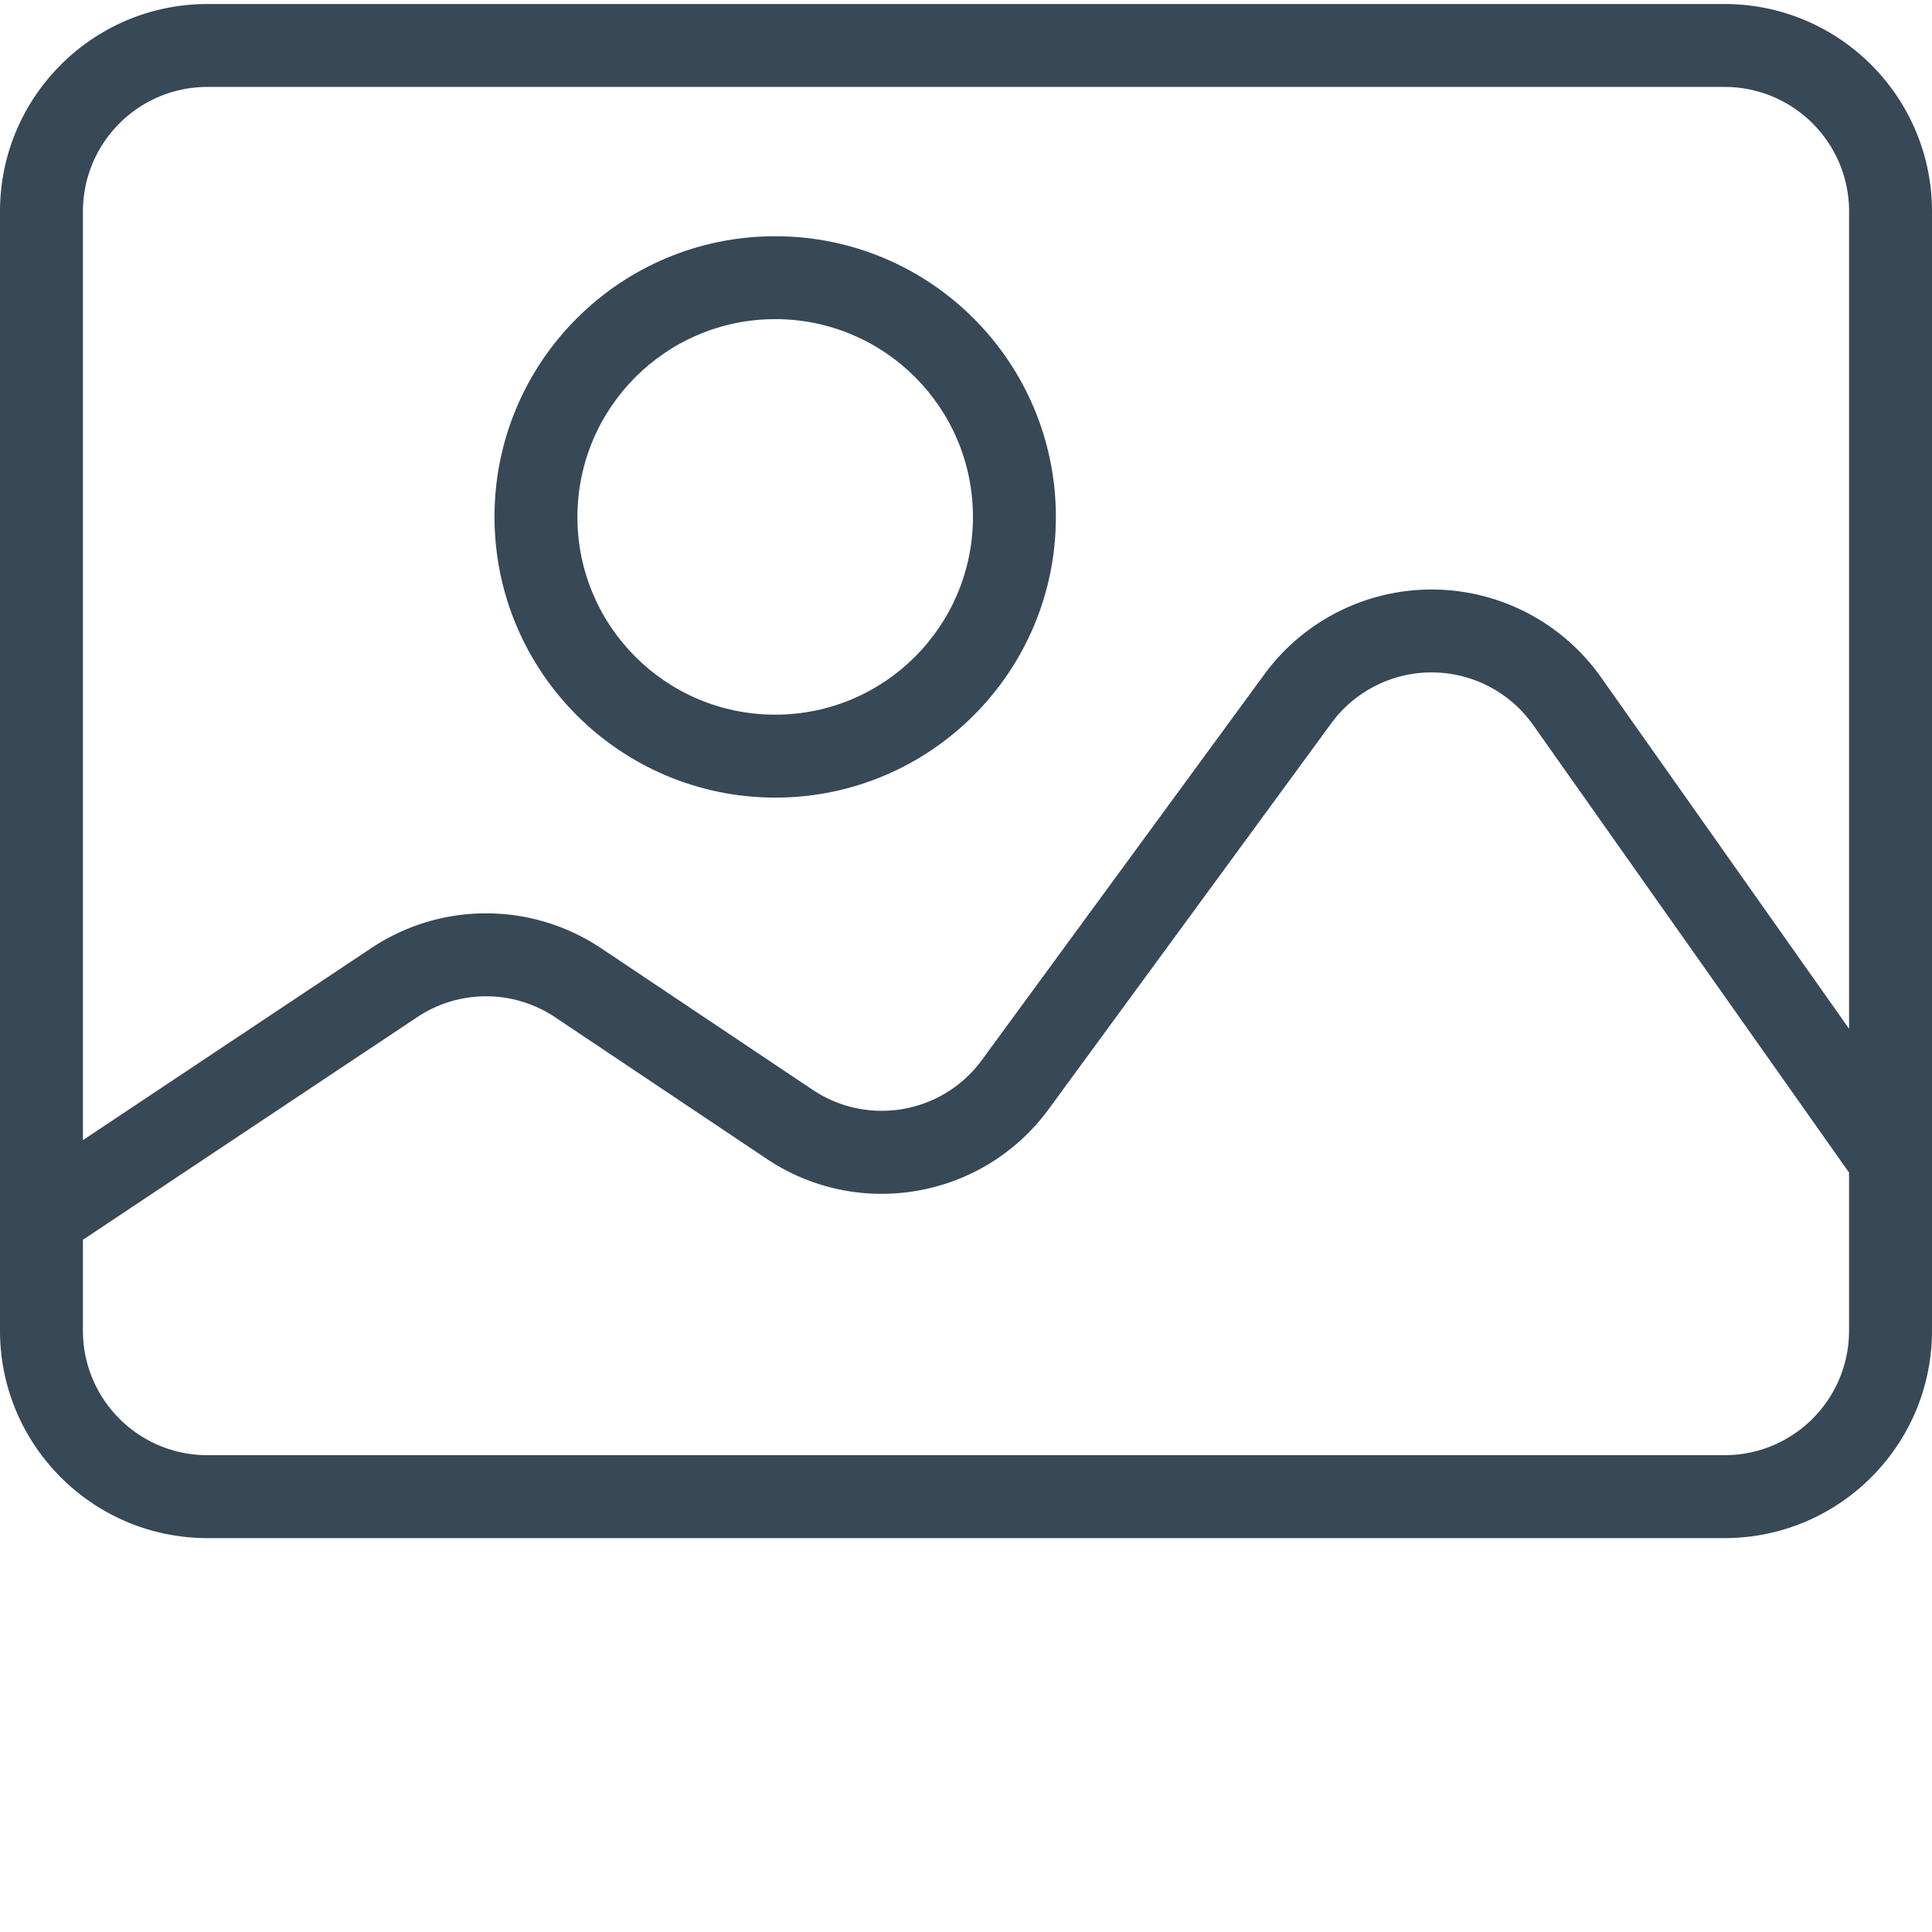
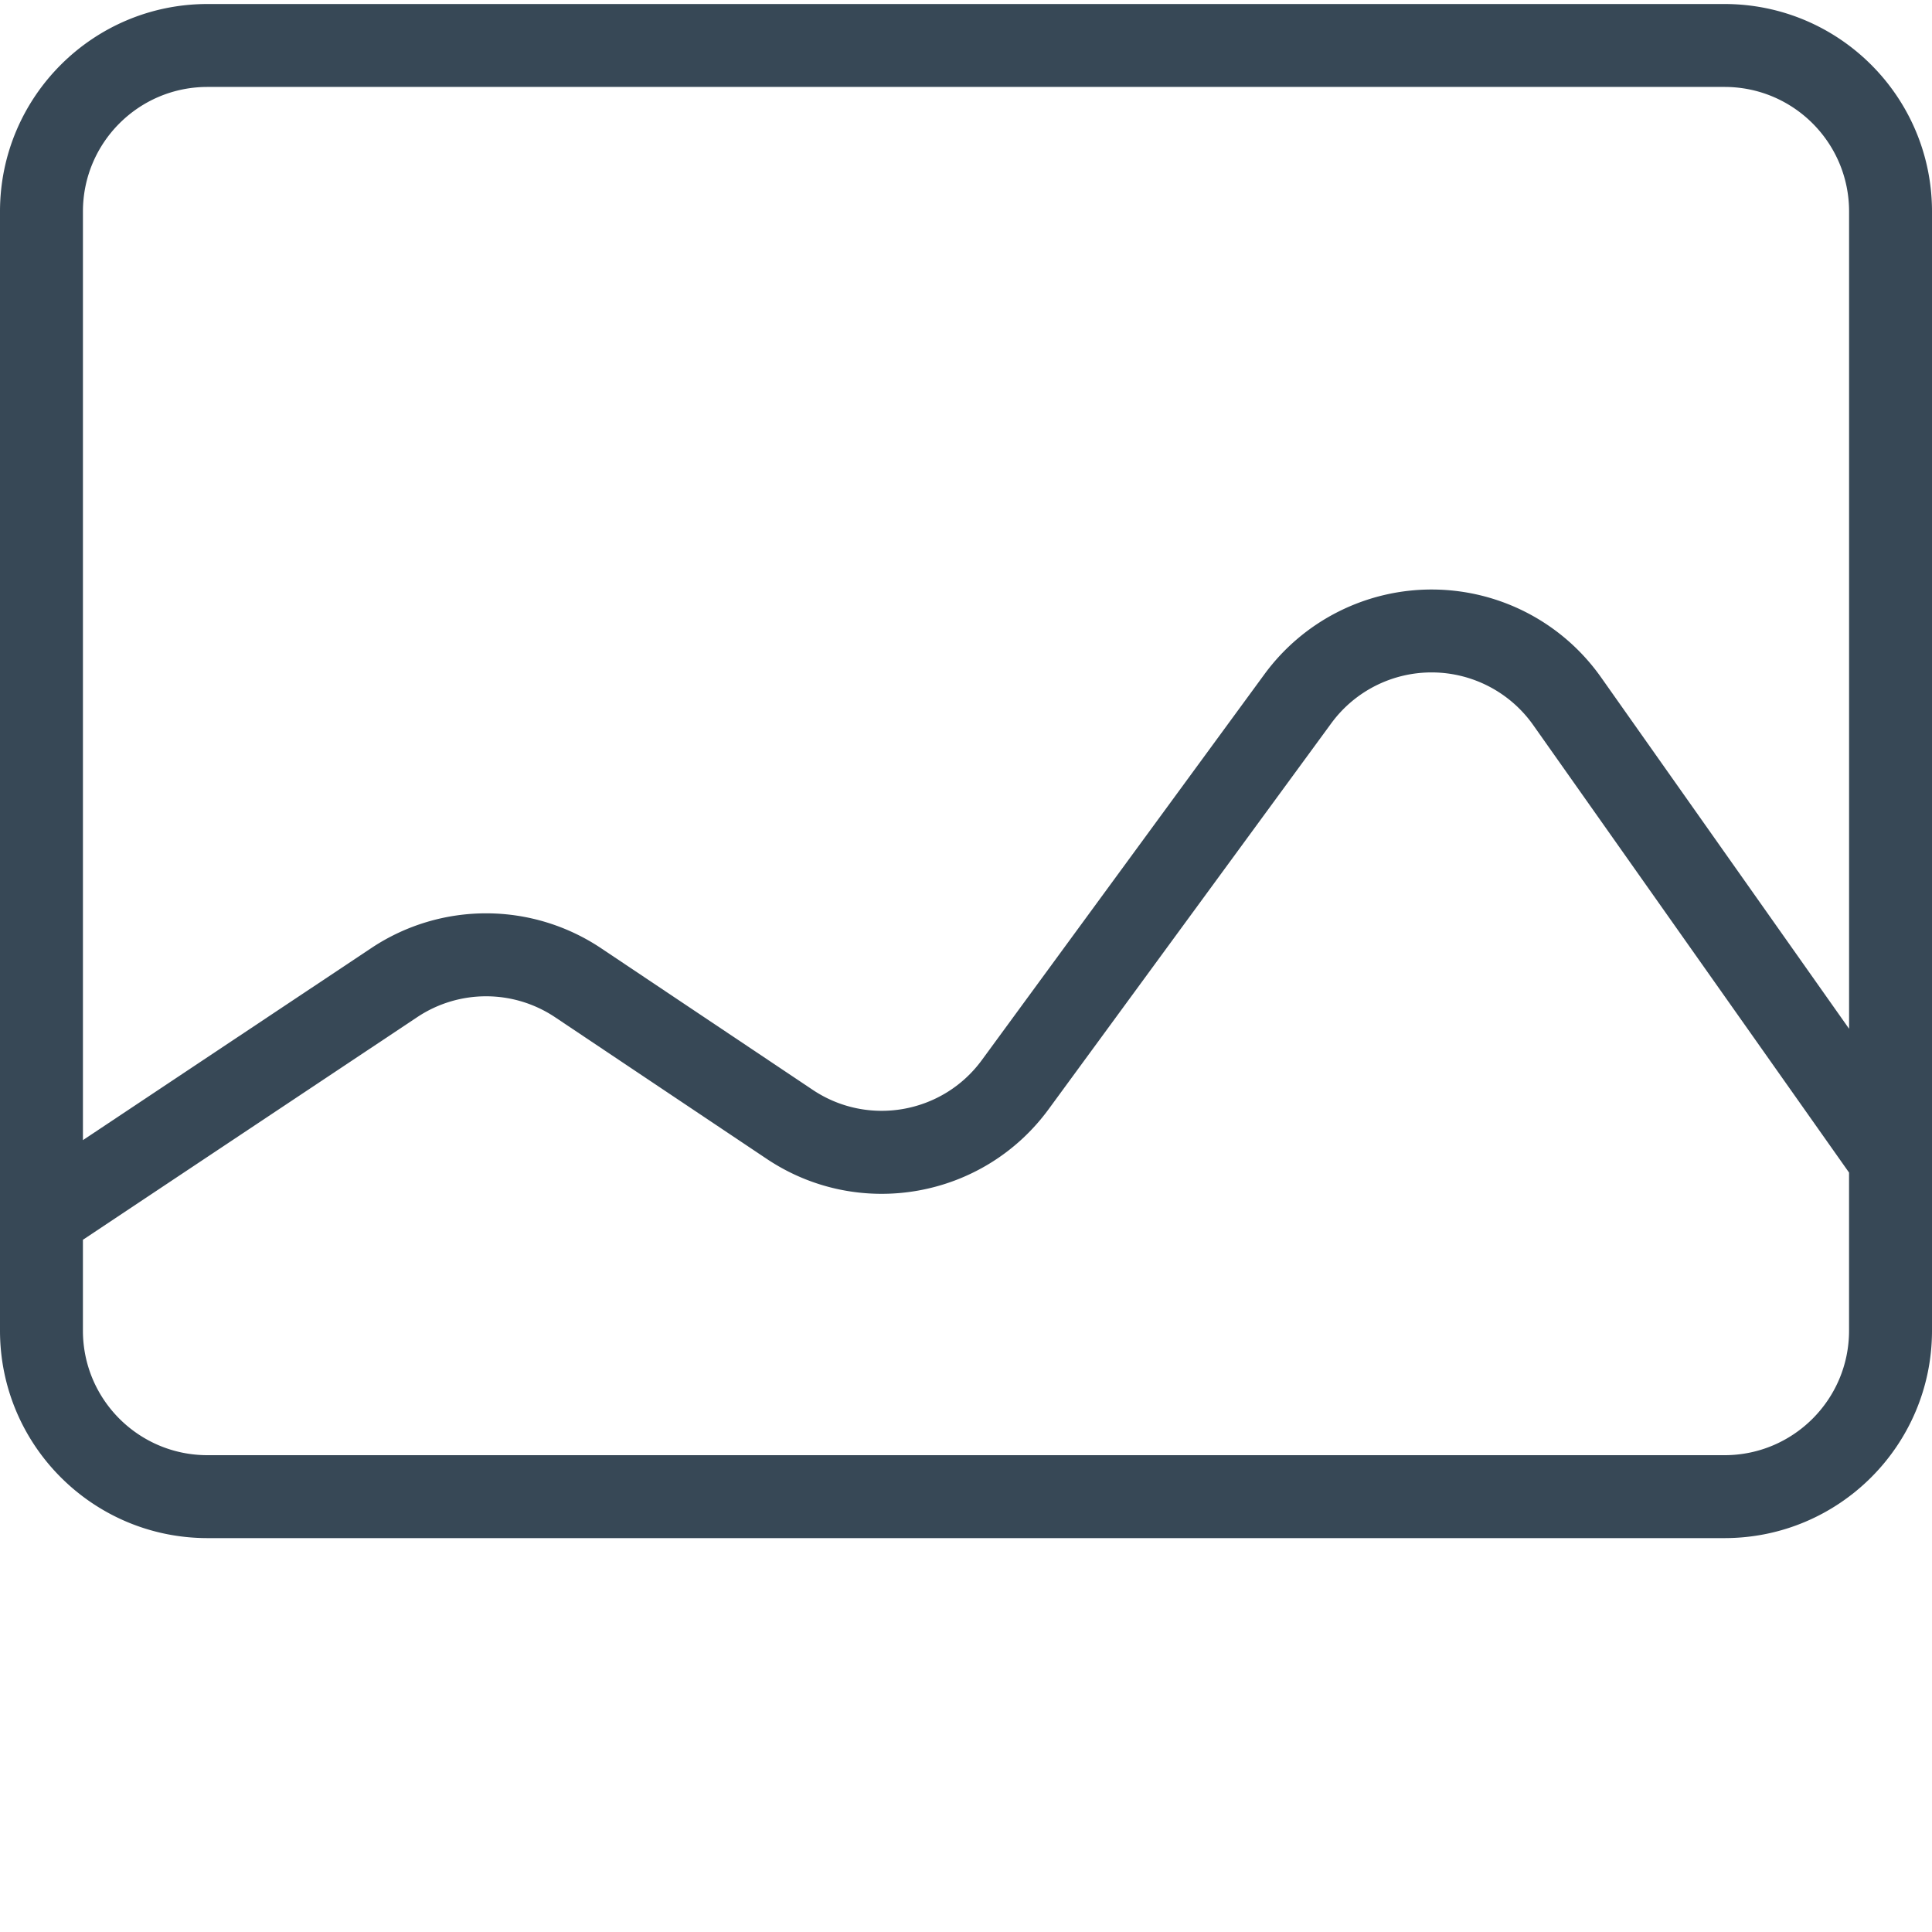
<svg xmlns="http://www.w3.org/2000/svg" width="512" height="512" x="0" y="0" viewBox="0 0 465.968 465" style="enable-background:new 0 0 512 512" xml:space="preserve" class="">
  <g>
-     <path d="M186.96 191.89c37.392 0 67.7-30.308 67.7-67.699s-30.308-67.699-67.7-67.699c-37.39 0-67.698 30.309-67.698 67.7.043 37.37 30.328 67.656 67.699 67.699zm0-115.406c26.345 0 47.7 21.356 47.7 47.7s-21.355 47.699-47.7 47.699-47.698-21.356-47.698-47.7c.031-26.331 21.367-47.667 47.699-47.699zm0 0" fill="#374856" opacity="1" data-original="#000000" class="" />
    <path d="M415.969.484H50C22.398.516.031 22.883 0 50.484v270c.031 27.602 22.398 49.97 50 50h365.969c27.601-.03 49.969-22.398 50-50v-270c-.031-27.601-22.399-49.968-50-50zM50 20.484h365.969c16.558.02 29.98 13.438 30 30v197.153l-59.832-84.774a50.007 50.007 0 0 0-40.41-21.164 49.994 49.994 0 0 0-40.778 20.453l-68.101 92.98c-9.48 12.997-27.54 16.177-40.887 7.2l-50.914-34.07a49.913 49.913 0 0 0-55.344-.184l-69.7 46.418V50.484c.02-16.558 13.438-29.98 29.997-30zm365.969 330H50c-16.563-.02-29.98-13.441-30-30v-21.953l80.742-53.77a29.938 29.938 0 0 1 33.176.122l50.914 34.074c22.25 14.961 52.348 9.656 68.145-12.008l68.101-92.98a29.982 29.982 0 0 1 24.465-12.274 30.003 30.003 0 0 1 24.246 12.7l76.172 107.925v38.164c-.02 16.559-13.438 29.977-29.992 30zm0 0" fill="#374856" opacity="1" data-original="#000000" class="" />
  </g>
</svg>